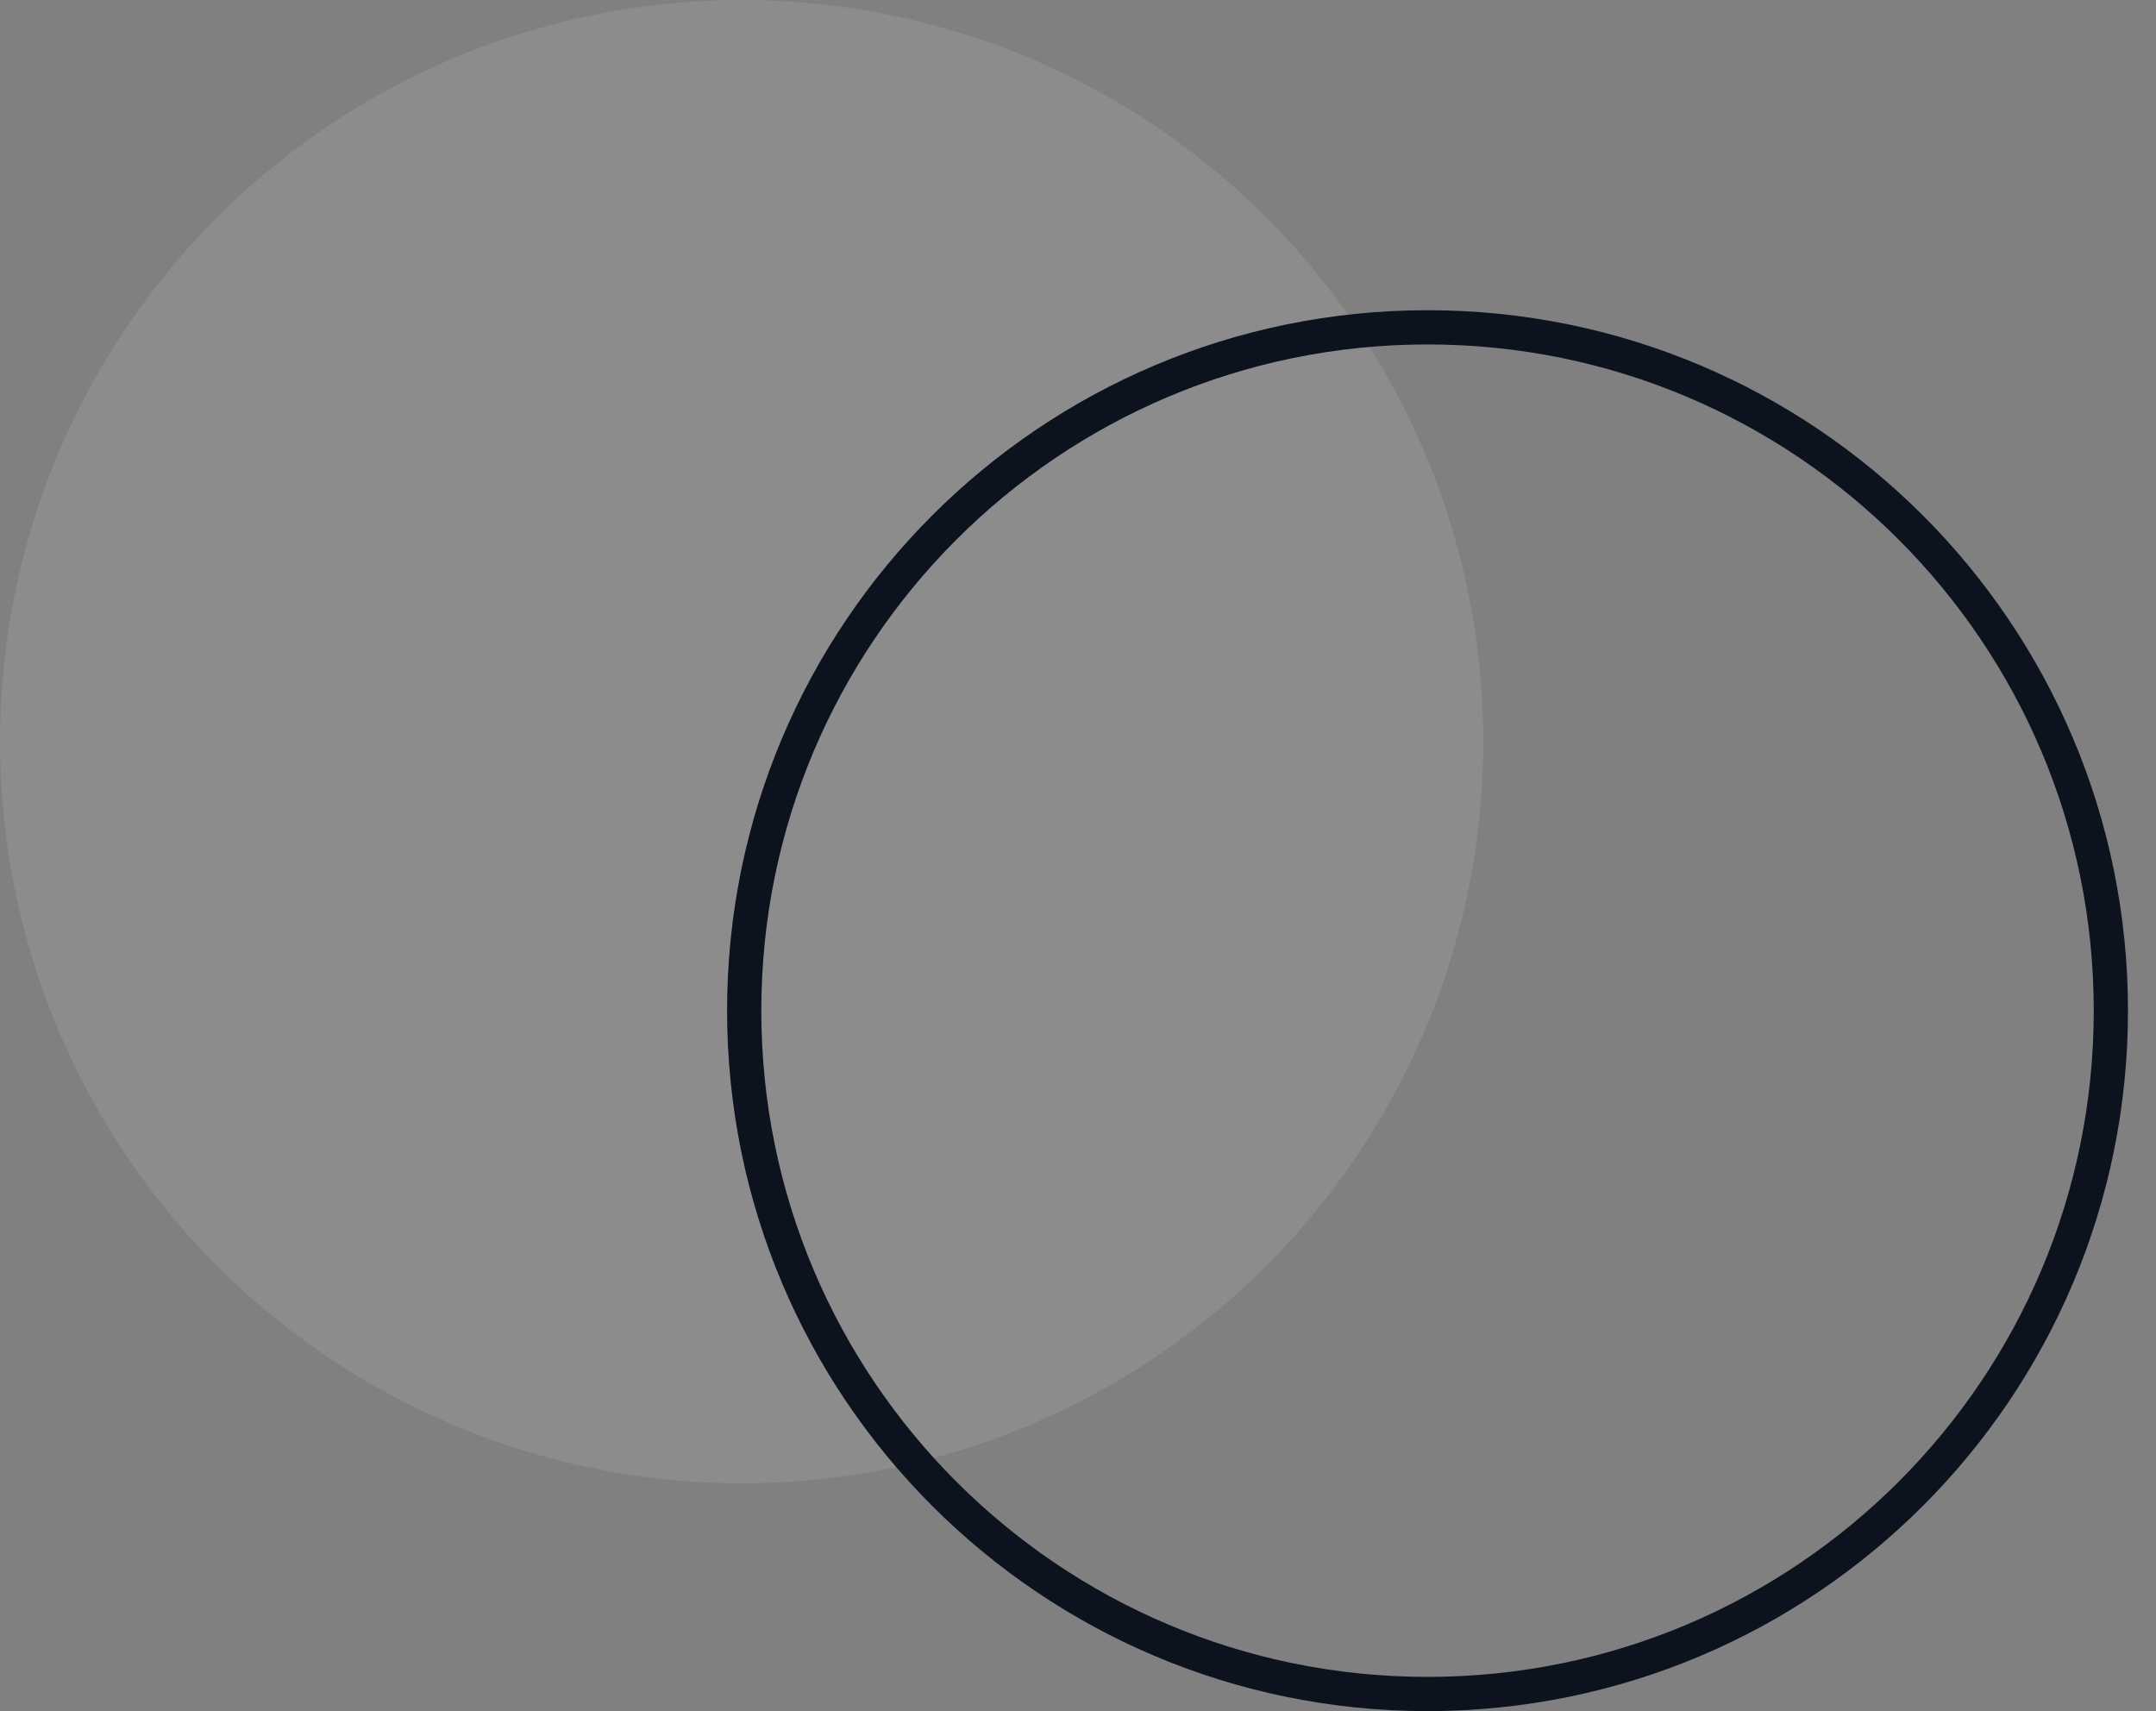
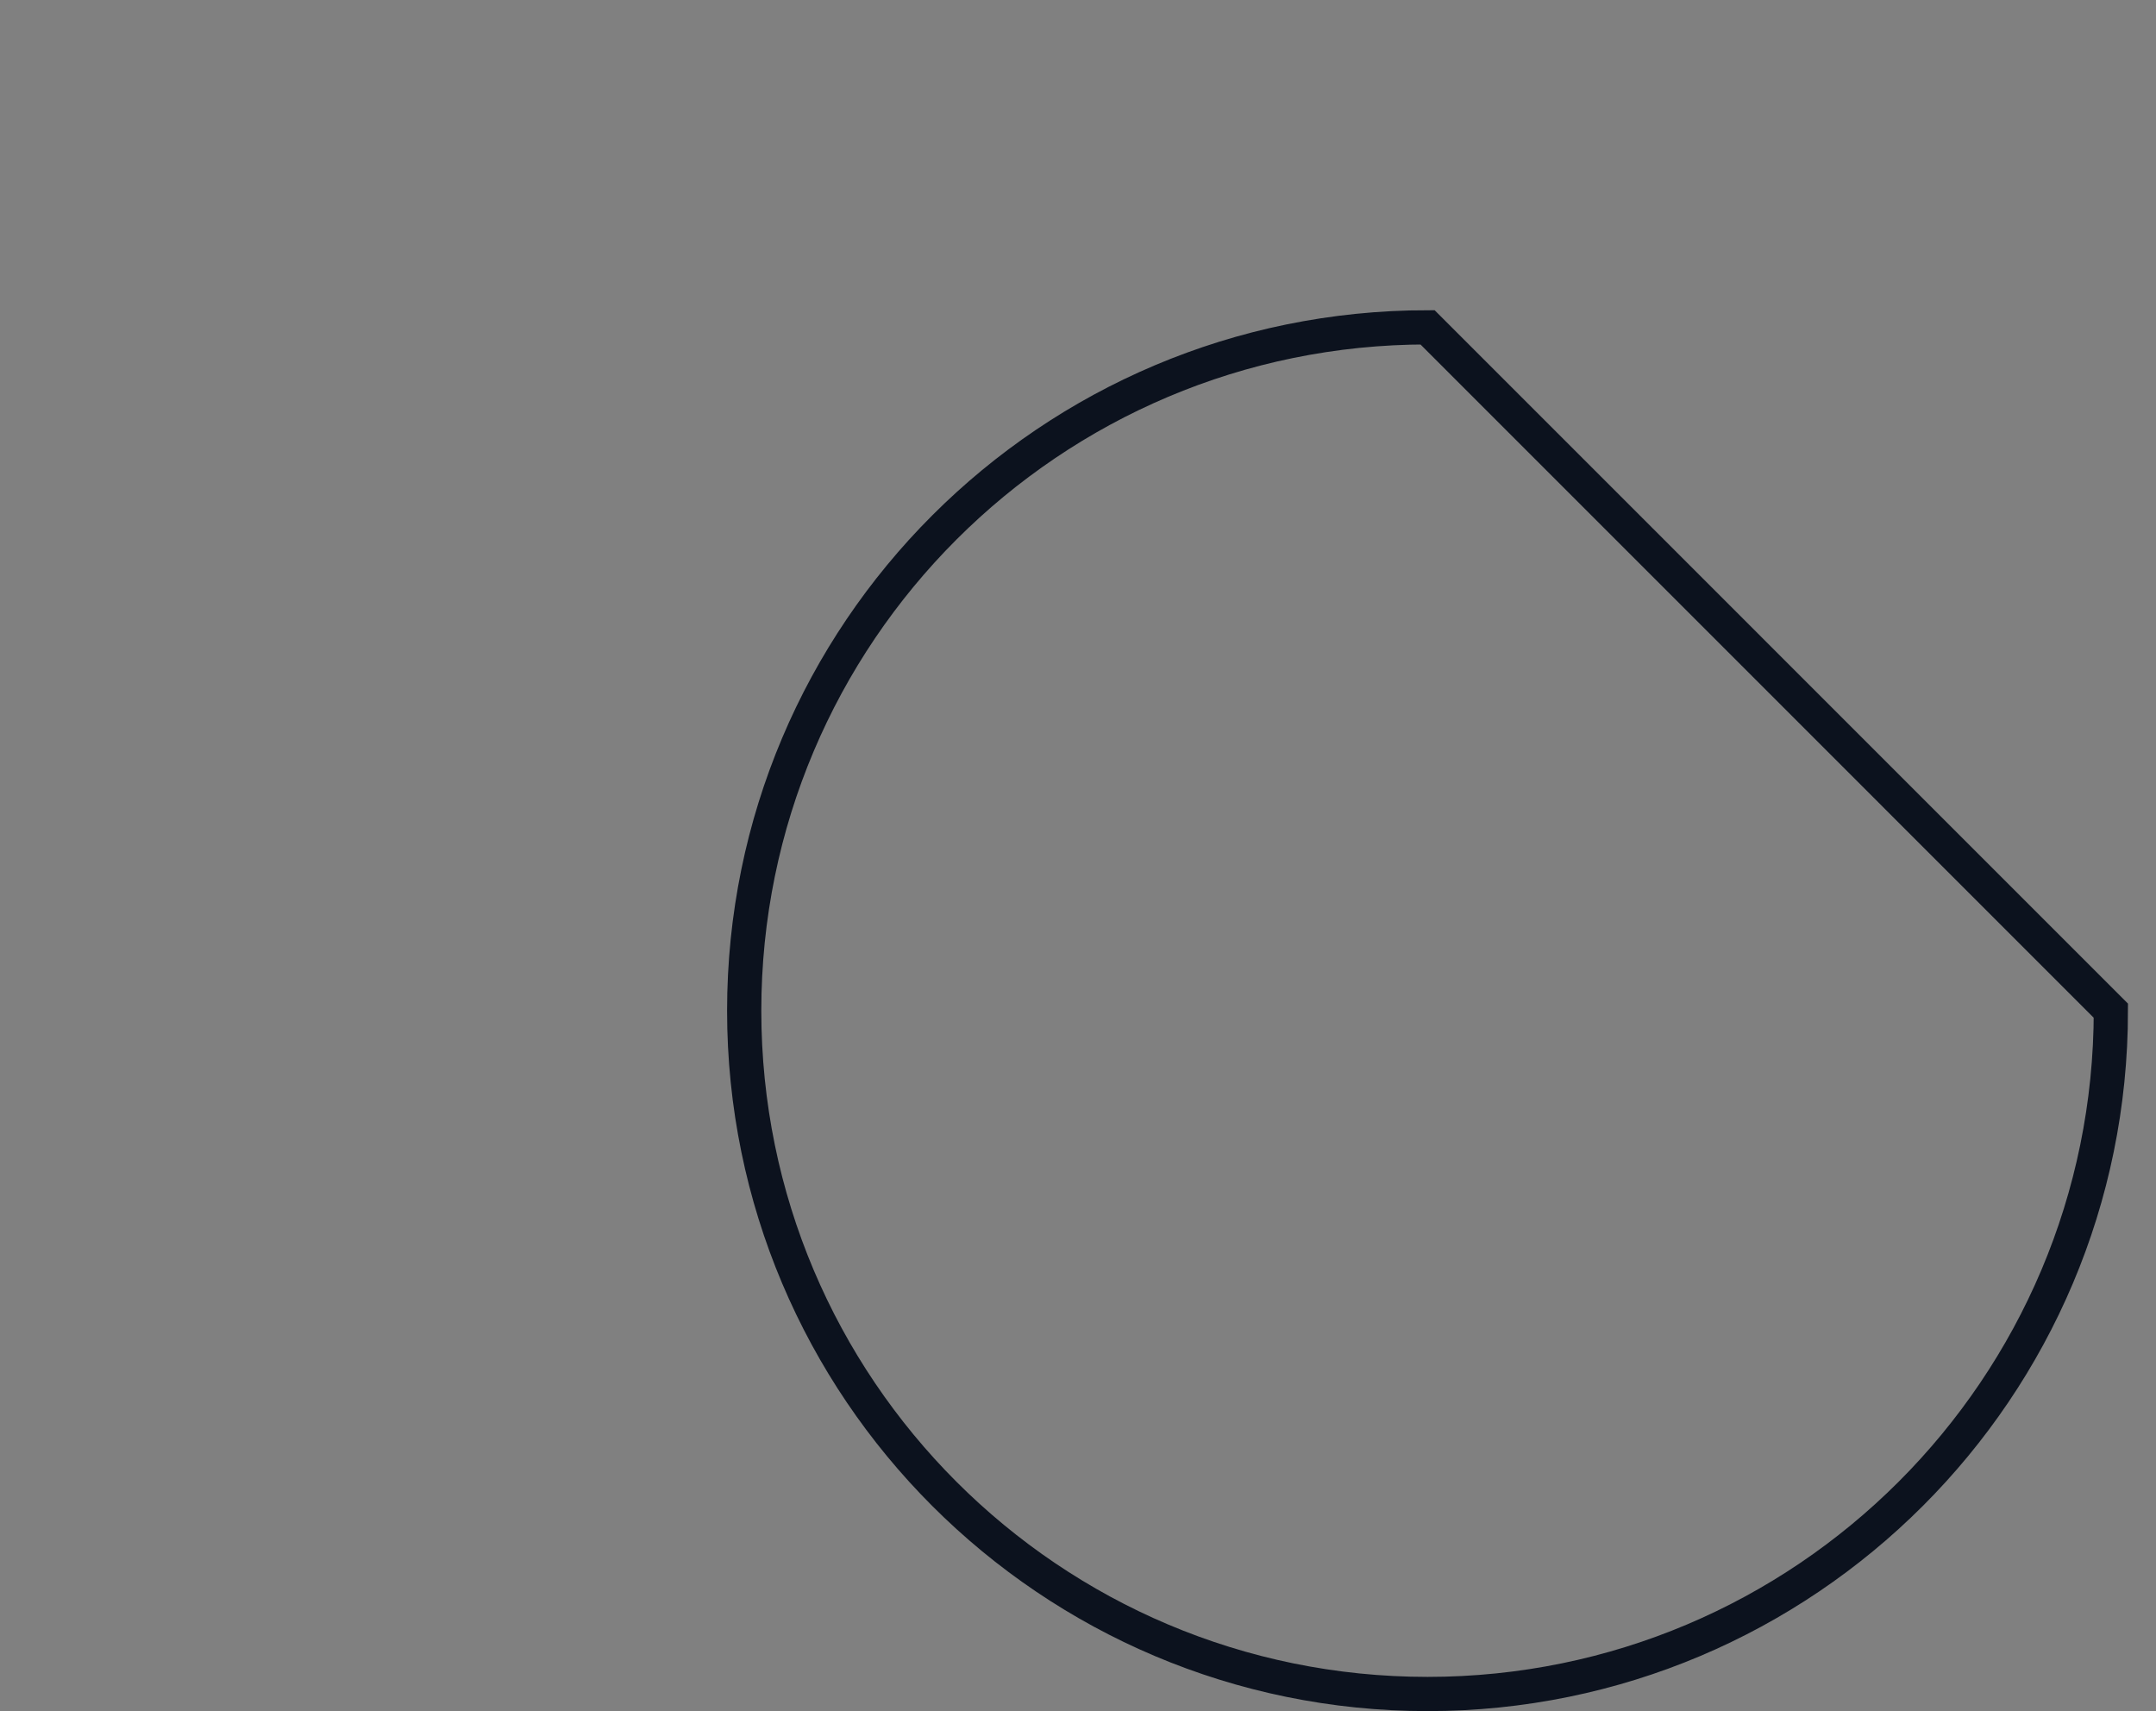
<svg xmlns="http://www.w3.org/2000/svg" width="63" height="50" viewBox="0 0 63 50" fill="none">
  <rect x="0" y="0" width="63" height="50" fill="#808080" stroke="none" />
-   <ellipse cx="21.671" cy="21.671" rx="21.671" ry="21.671" fill="white" fill-opacity="0.1" />
-   <path d="M61.681 29.533C61.681 40.56 52.742 49.5 41.714 49.5C30.686 49.5 21.746 40.56 21.746 29.533C21.746 18.505 30.686 9.565 41.714 9.565C52.742 9.565 61.681 18.505 61.681 29.533Z" stroke="#0C121E" />
+   <path d="M61.681 29.533C61.681 40.56 52.742 49.5 41.714 49.5C30.686 49.5 21.746 40.56 21.746 29.533C21.746 18.505 30.686 9.565 41.714 9.565Z" stroke="#0C121E" />
</svg>